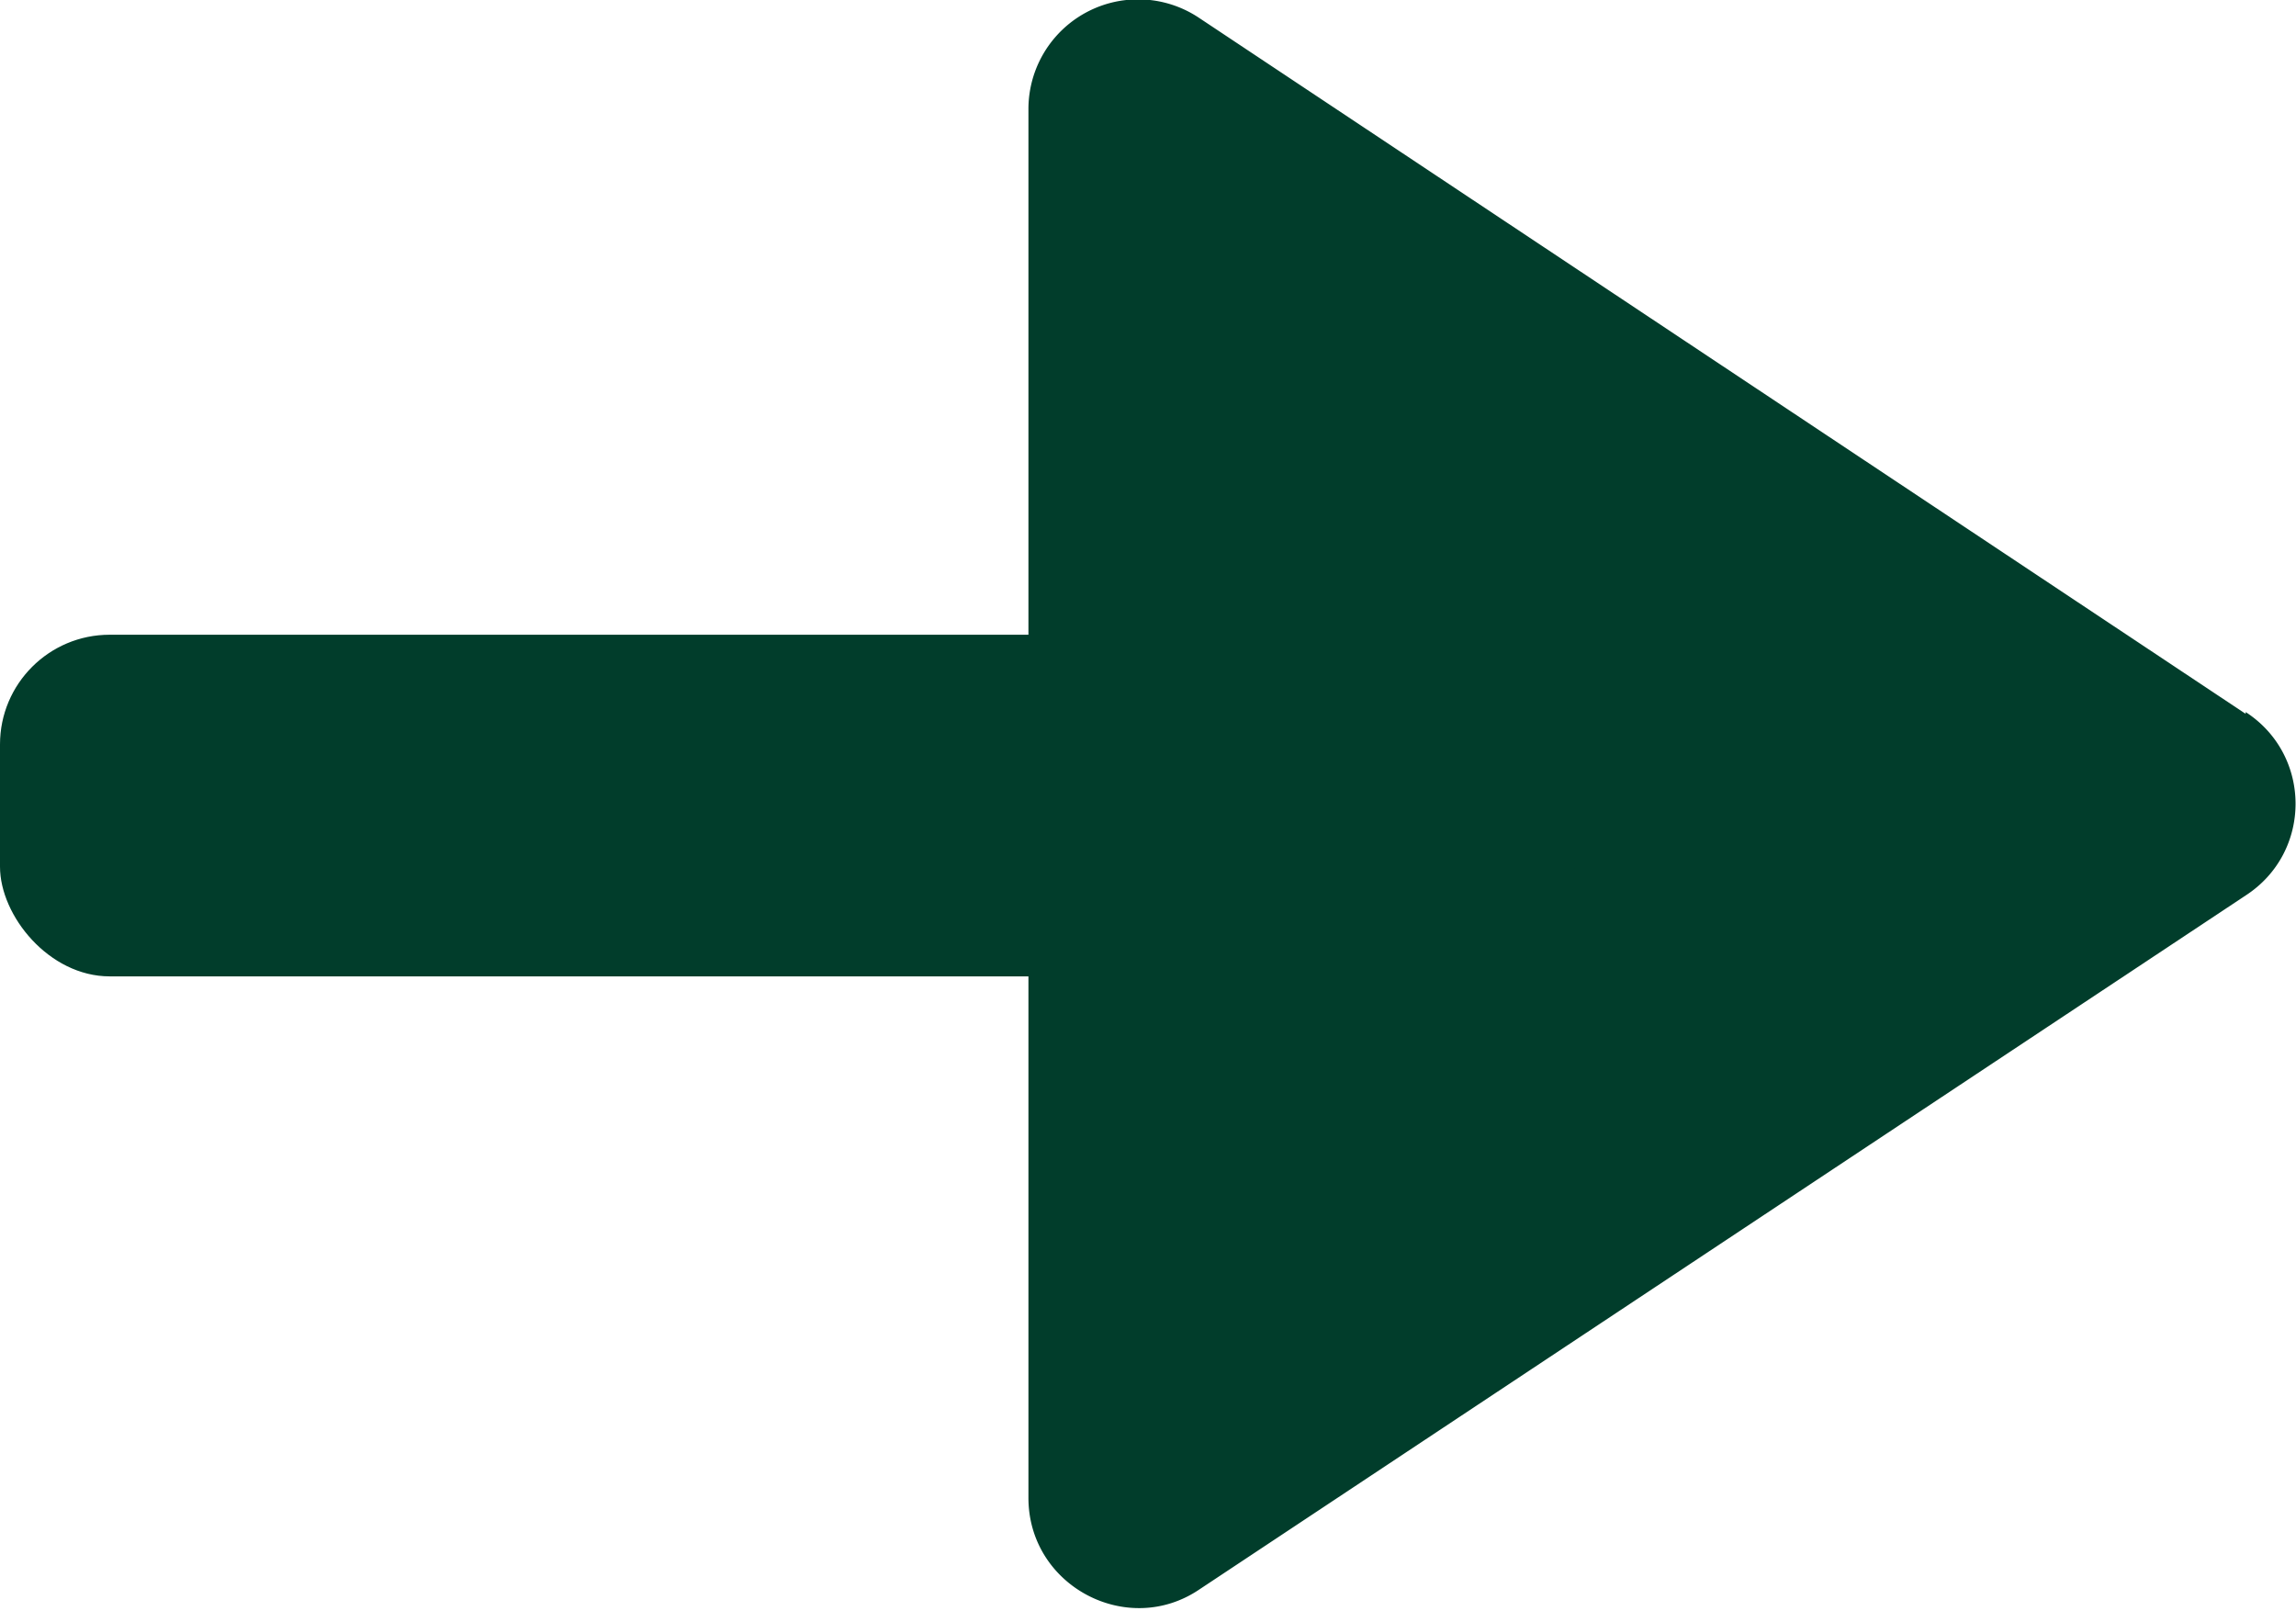
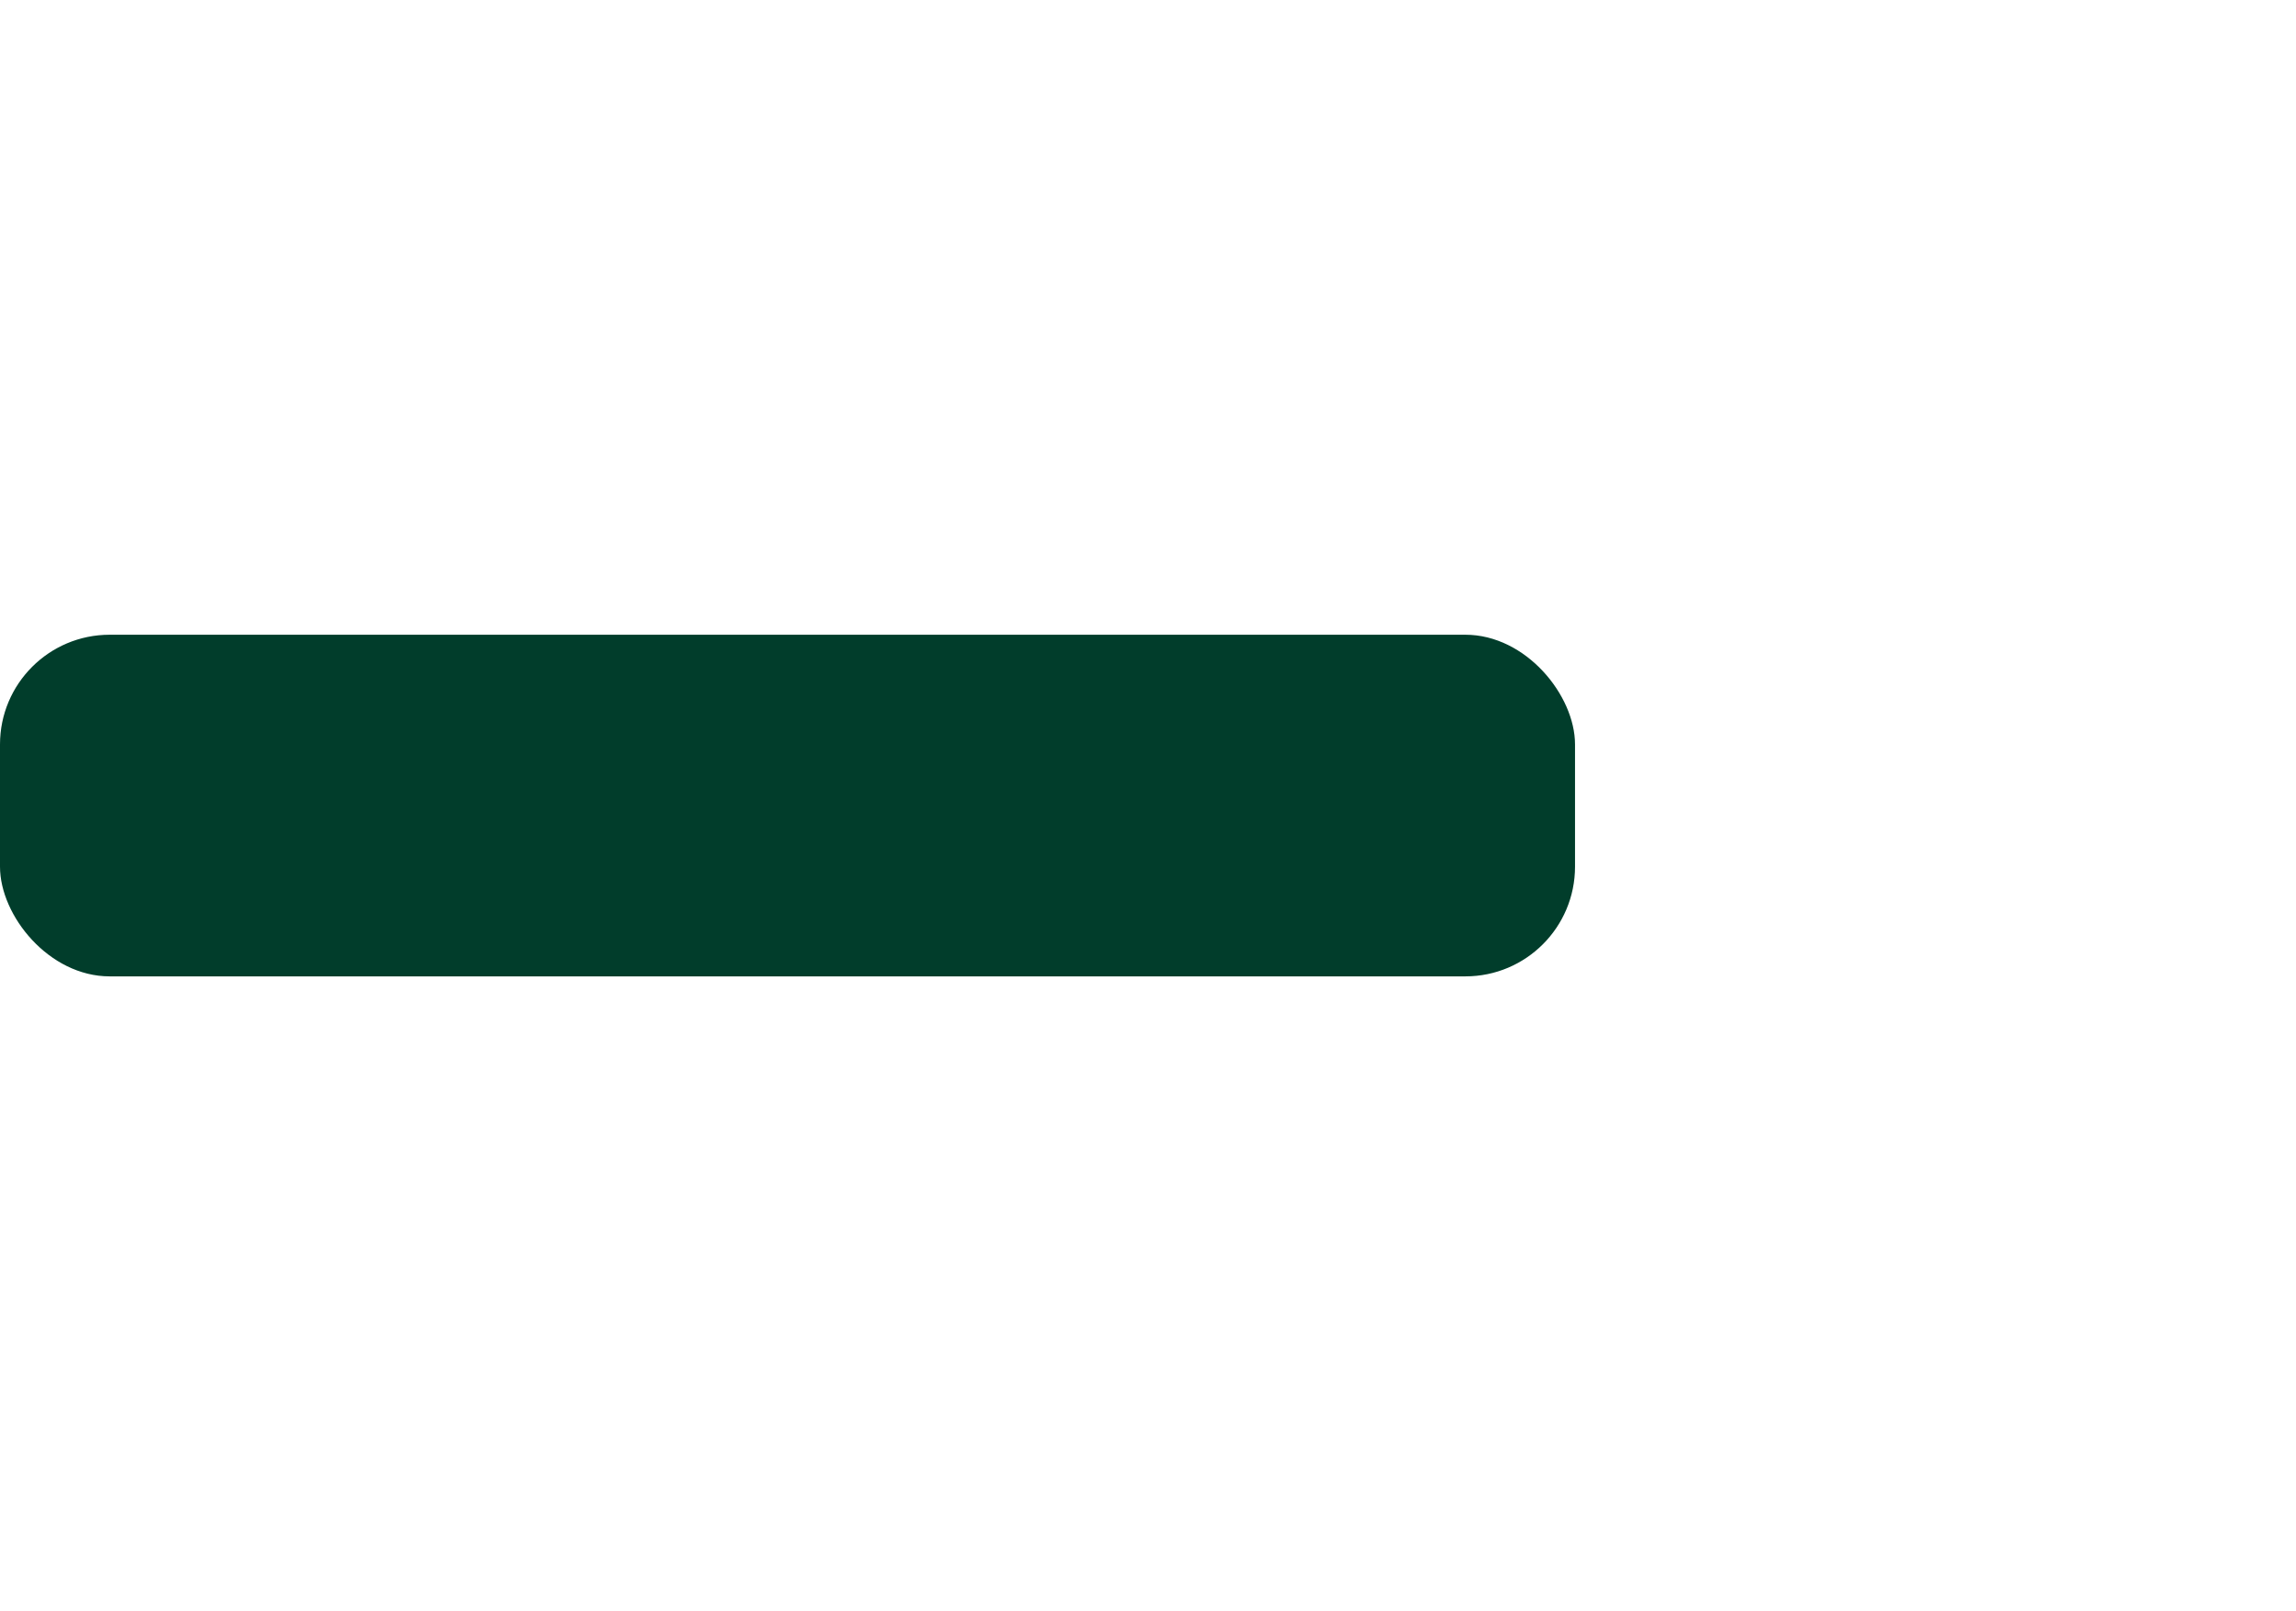
<svg xmlns="http://www.w3.org/2000/svg" id="_レイヤー_2" viewBox="0 0 12.77 8.96">
  <defs>
    <style>.cls-1{fill:#013d2b;stroke-width:0}</style>
  </defs>
  <g id="_コンテンツ">
-     <path class="cls-1" d="M12.49 3.97L6.67.1a.61.61 0 00-.95.51v7.72c0 .49.55.78.95.51l5.82-3.86c.37-.24.37-.78 0-1.02z" />
    <rect class="cls-1" y="3.53" width="8.76" height="1.9" rx=".61" ry=".61" />
  </g>
</svg>